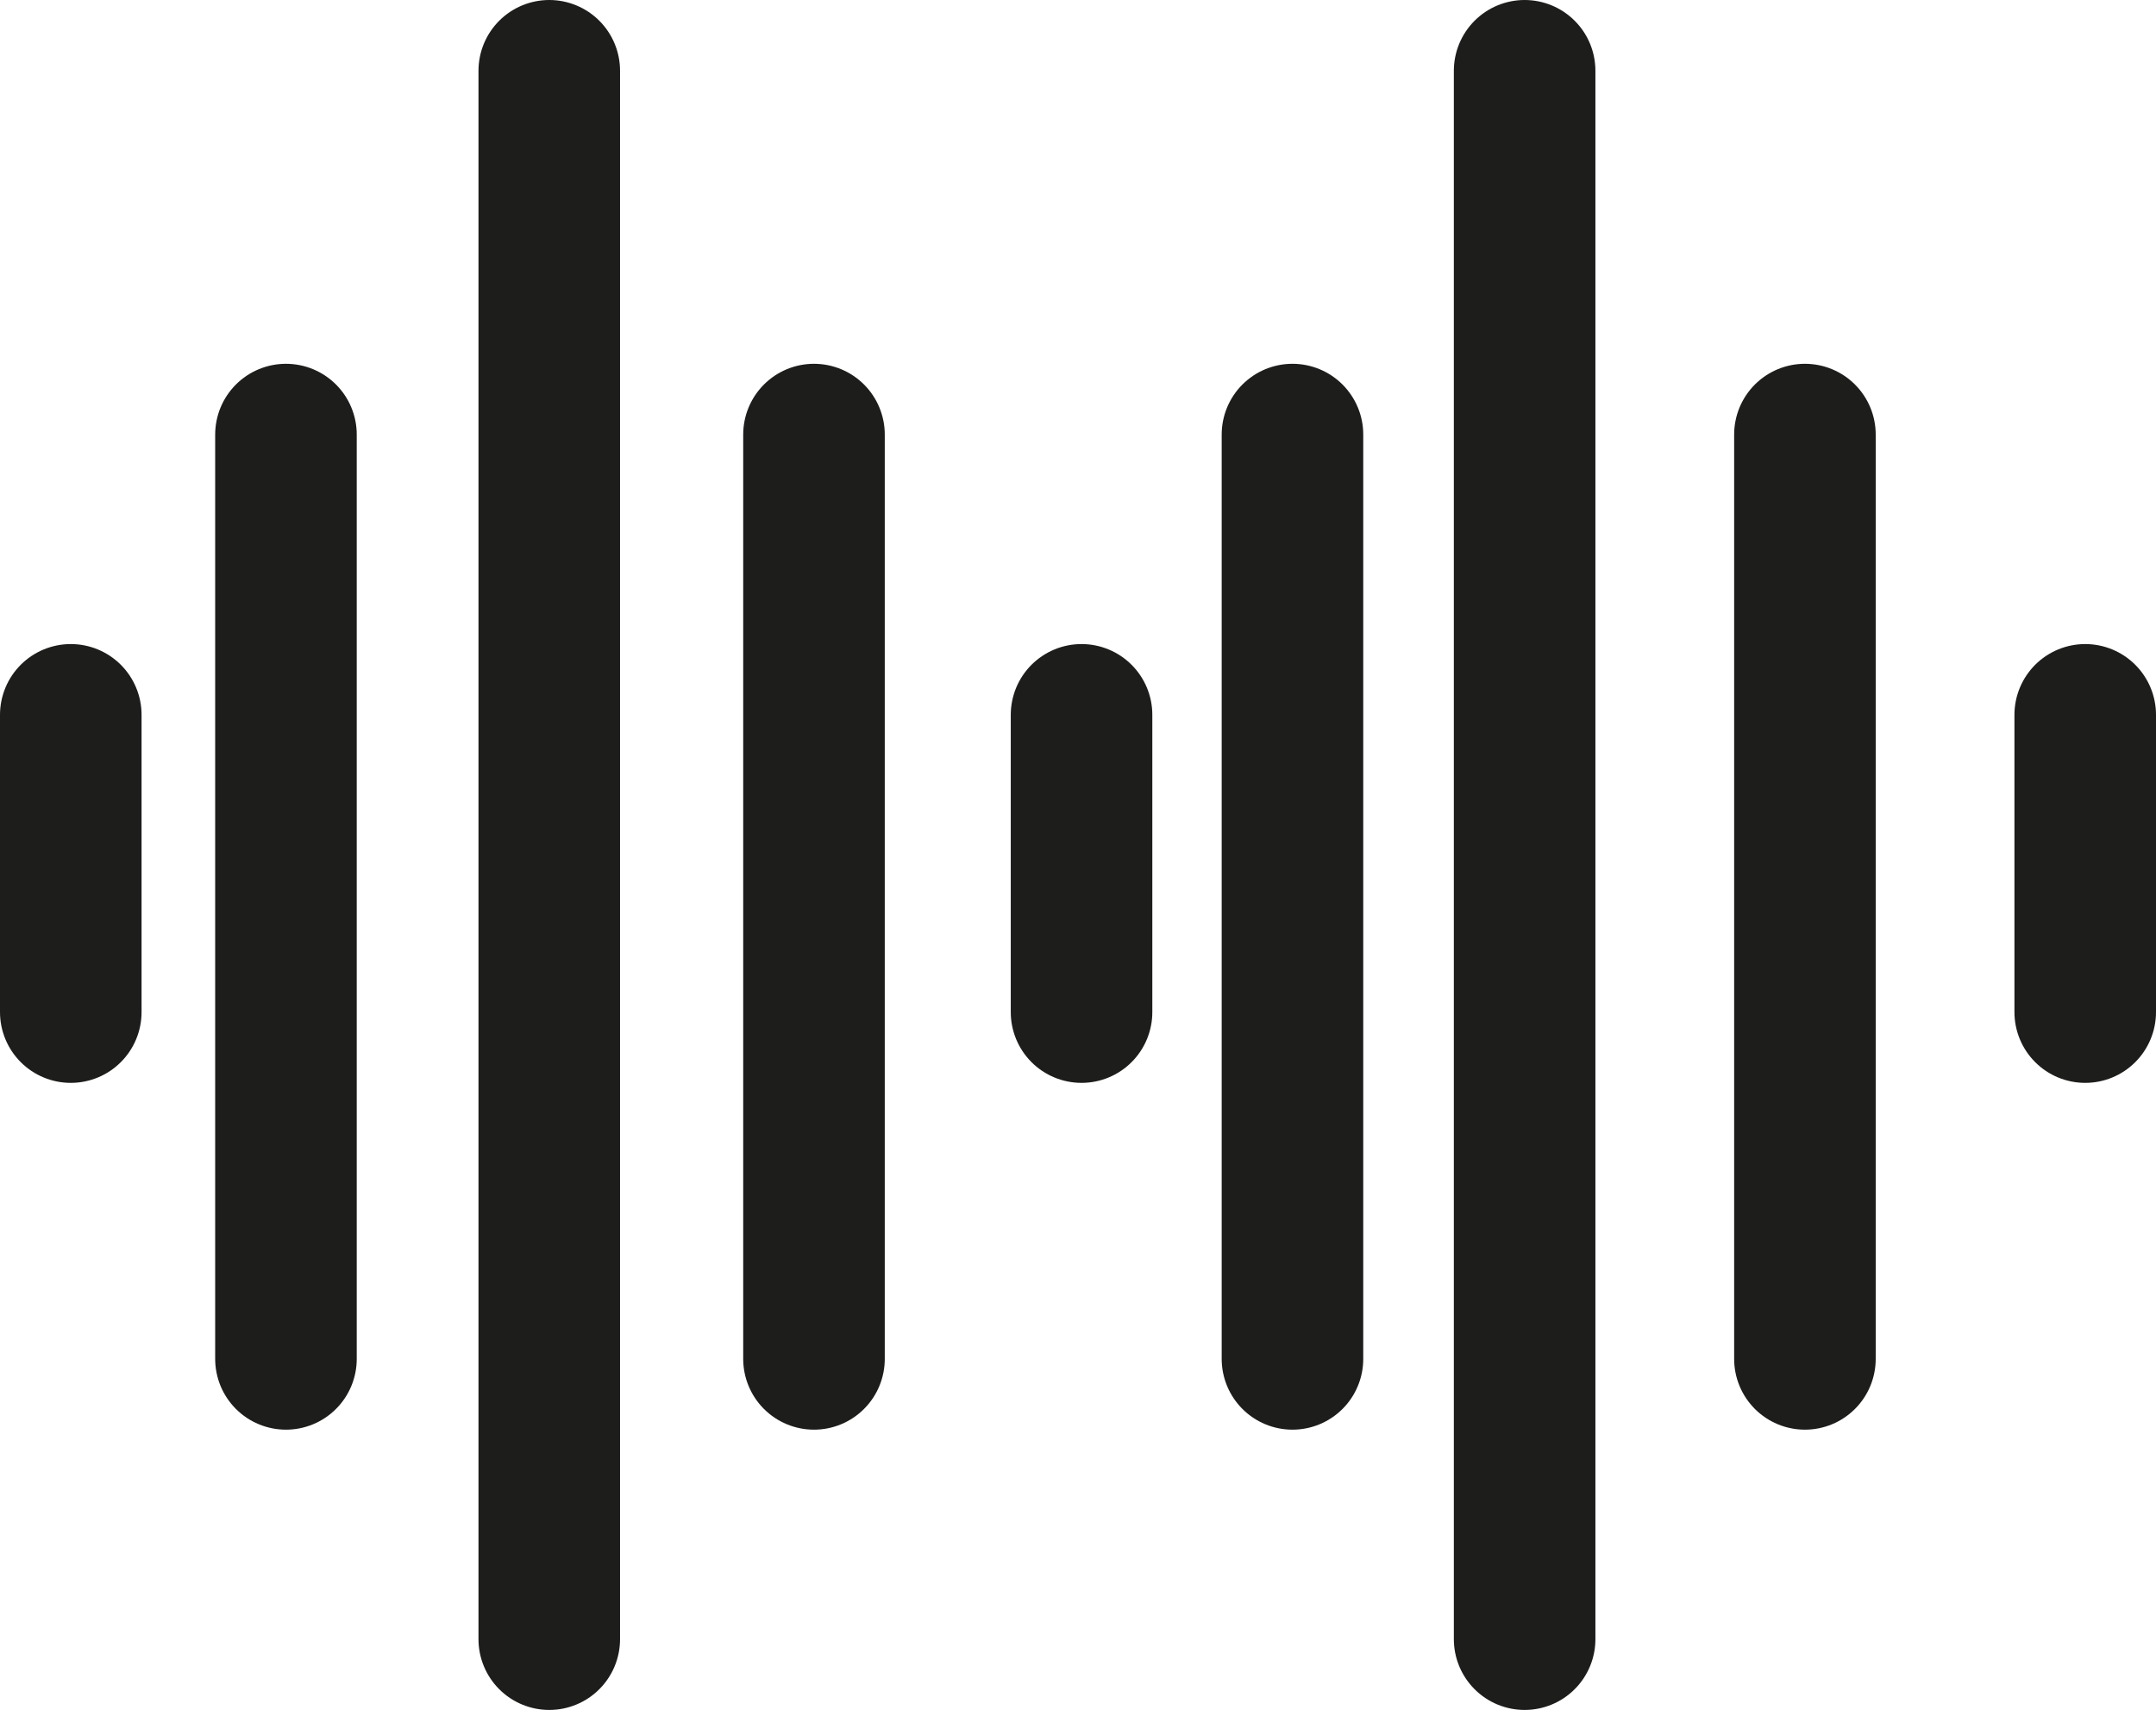
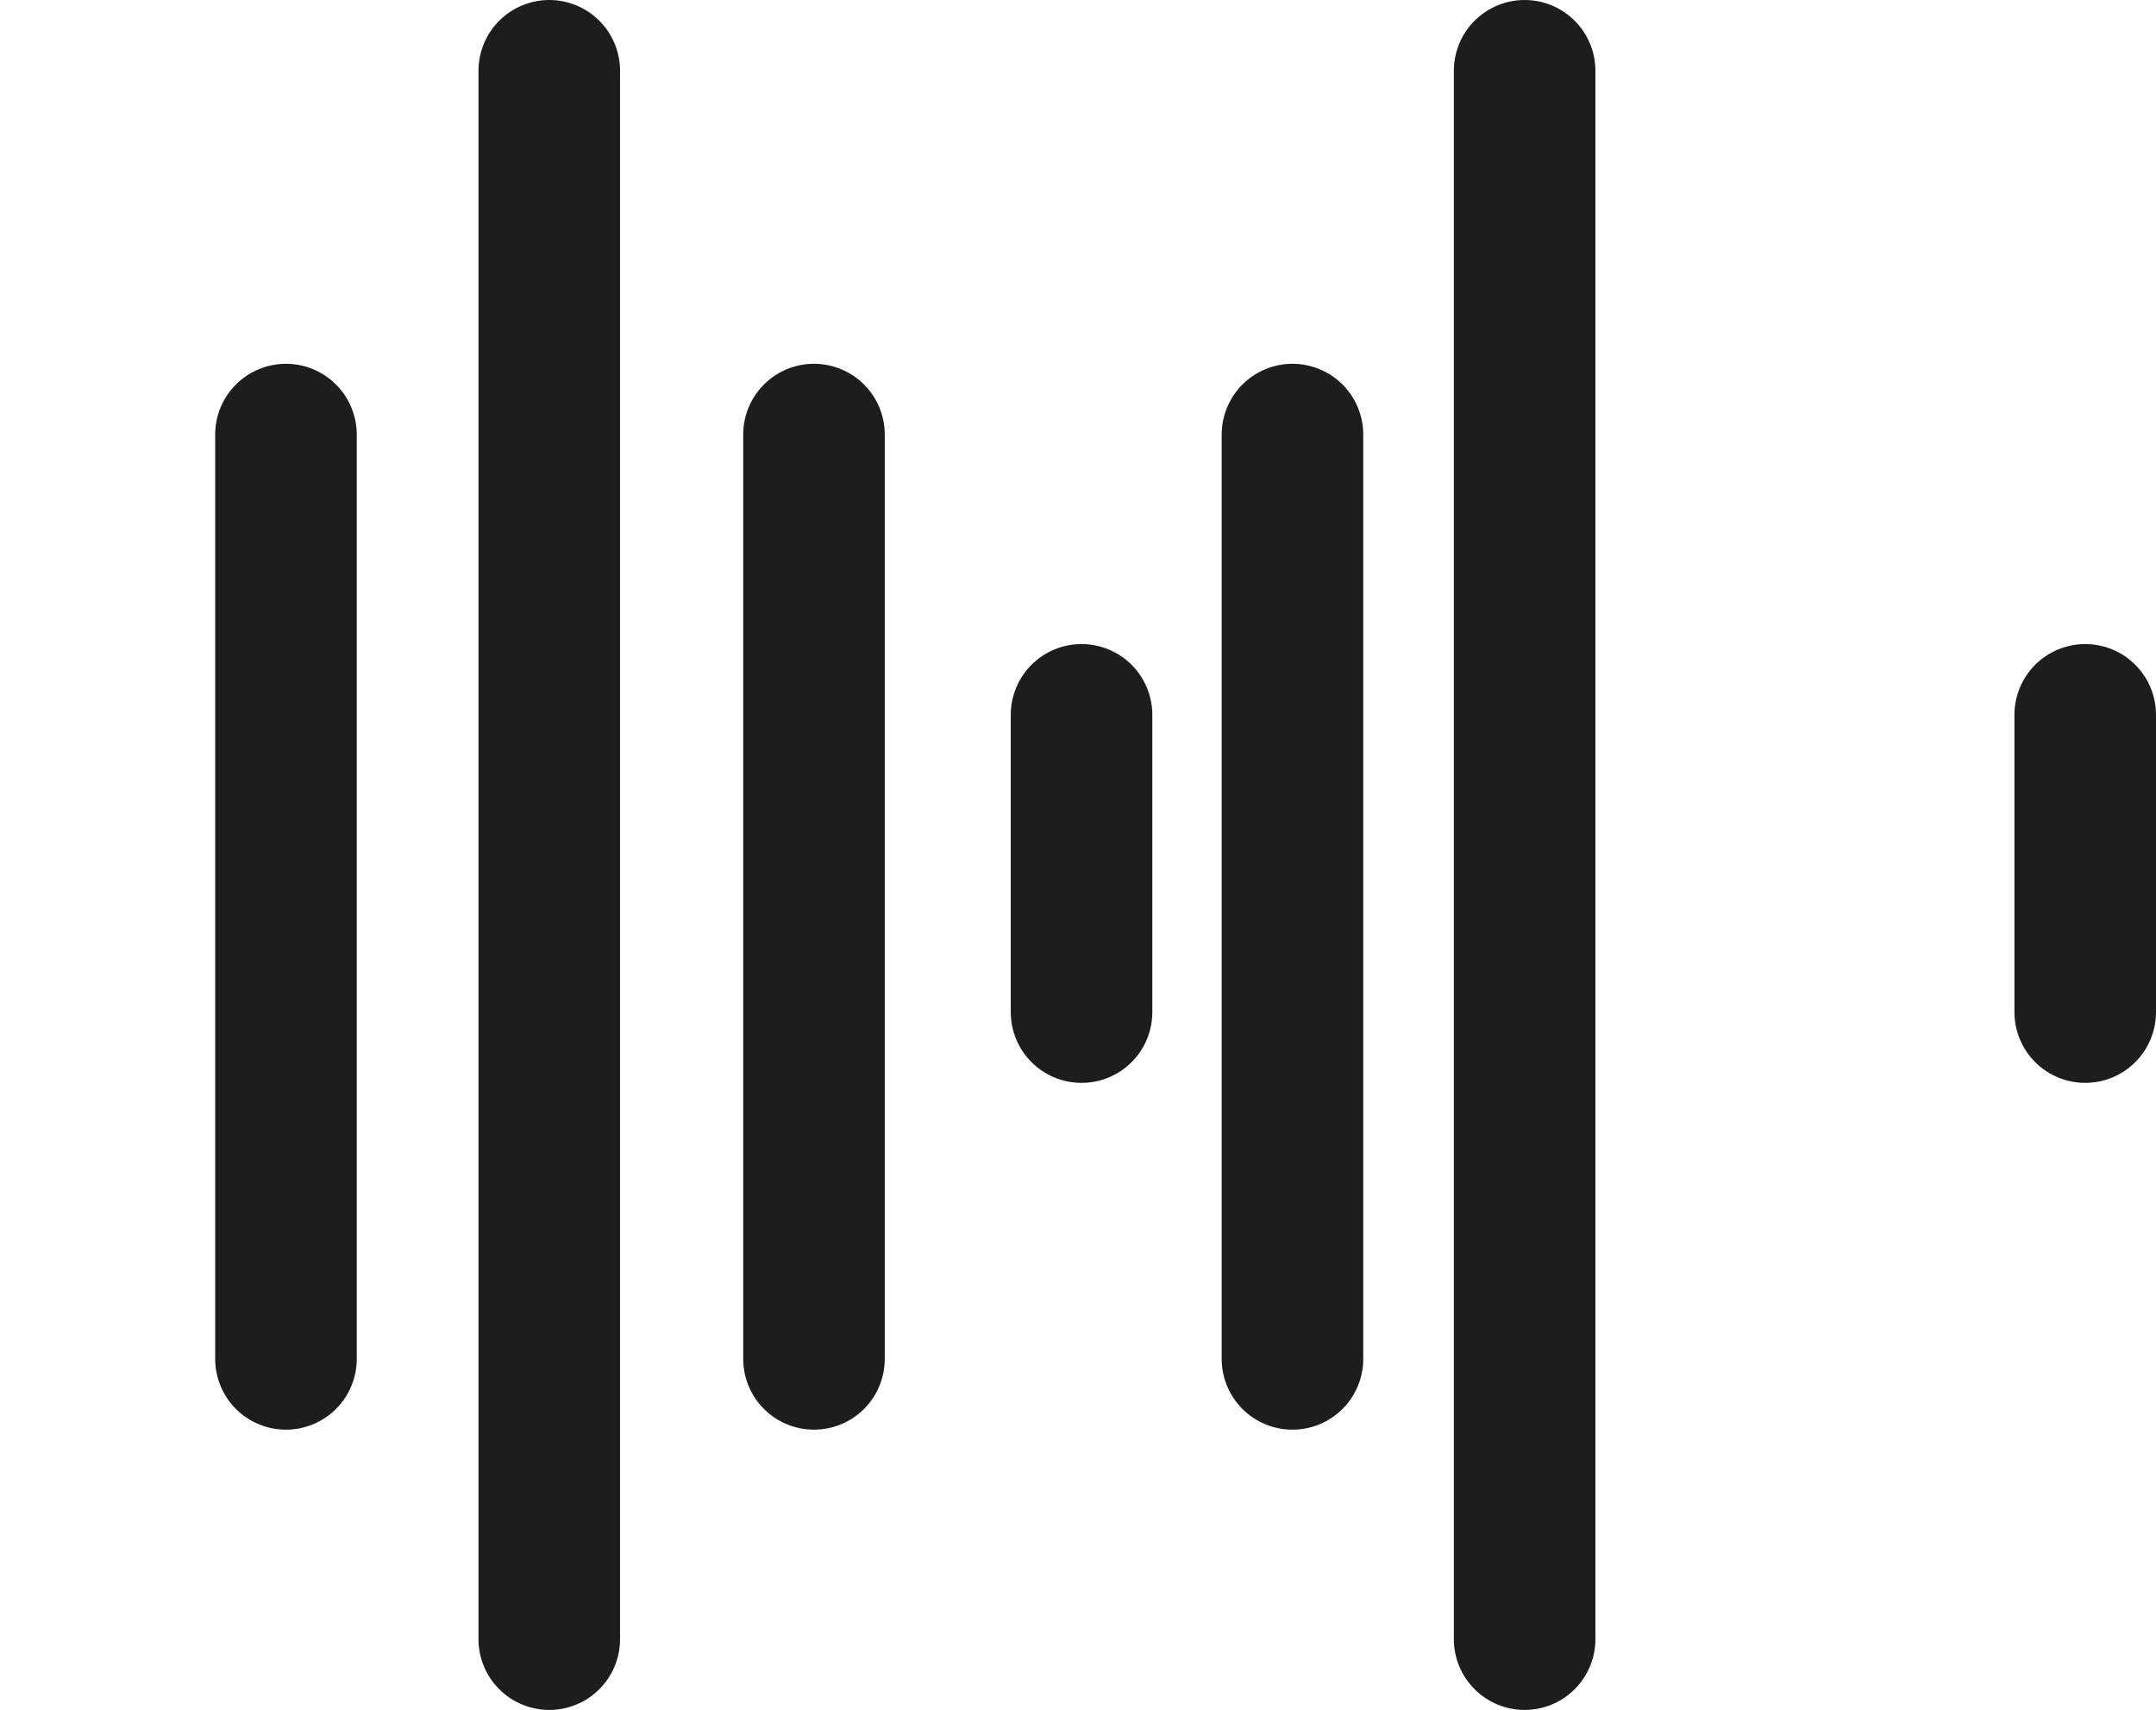
<svg xmlns="http://www.w3.org/2000/svg" id="Calque_2" data-name="Calque 2" viewBox="0 0 15.23 12.08">
  <defs>
    <style>      .cls-1 {        fill: none;        stroke: #1d1d1b;        stroke-linecap: round;        stroke-miterlimit: 10;      }    </style>
  </defs>
  <g id="Calque_2-2" data-name="Calque 2">
-     <line class="cls-1" x1=".5" y1="5.05" x2=".5" y2="7.15" />
    <line class="cls-1" x1="7.64" y1="5.05" x2="7.64" y2="7.15" />
    <line class="cls-1" x1="14.73" y1="5.05" x2="14.73" y2="7.15" />
    <line class="cls-1" x1="2.02" y1="3.07" x2="2.02" y2="9.6" />
    <line class="cls-1" x1="5.75" y1="3.07" x2="5.75" y2="9.6" />
    <line class="cls-1" x1="9.13" y1="3.07" x2="9.13" y2="9.6" />
-     <line class="cls-1" x1="12.75" y1="3.07" x2="12.75" y2="9.6" />
    <line class="cls-1" x1="3.88" y1=".5" x2="3.88" y2="11.58" />
    <line class="cls-1" x1="10.77" y1=".5" x2="10.77" y2="11.58" />
  </g>
</svg>